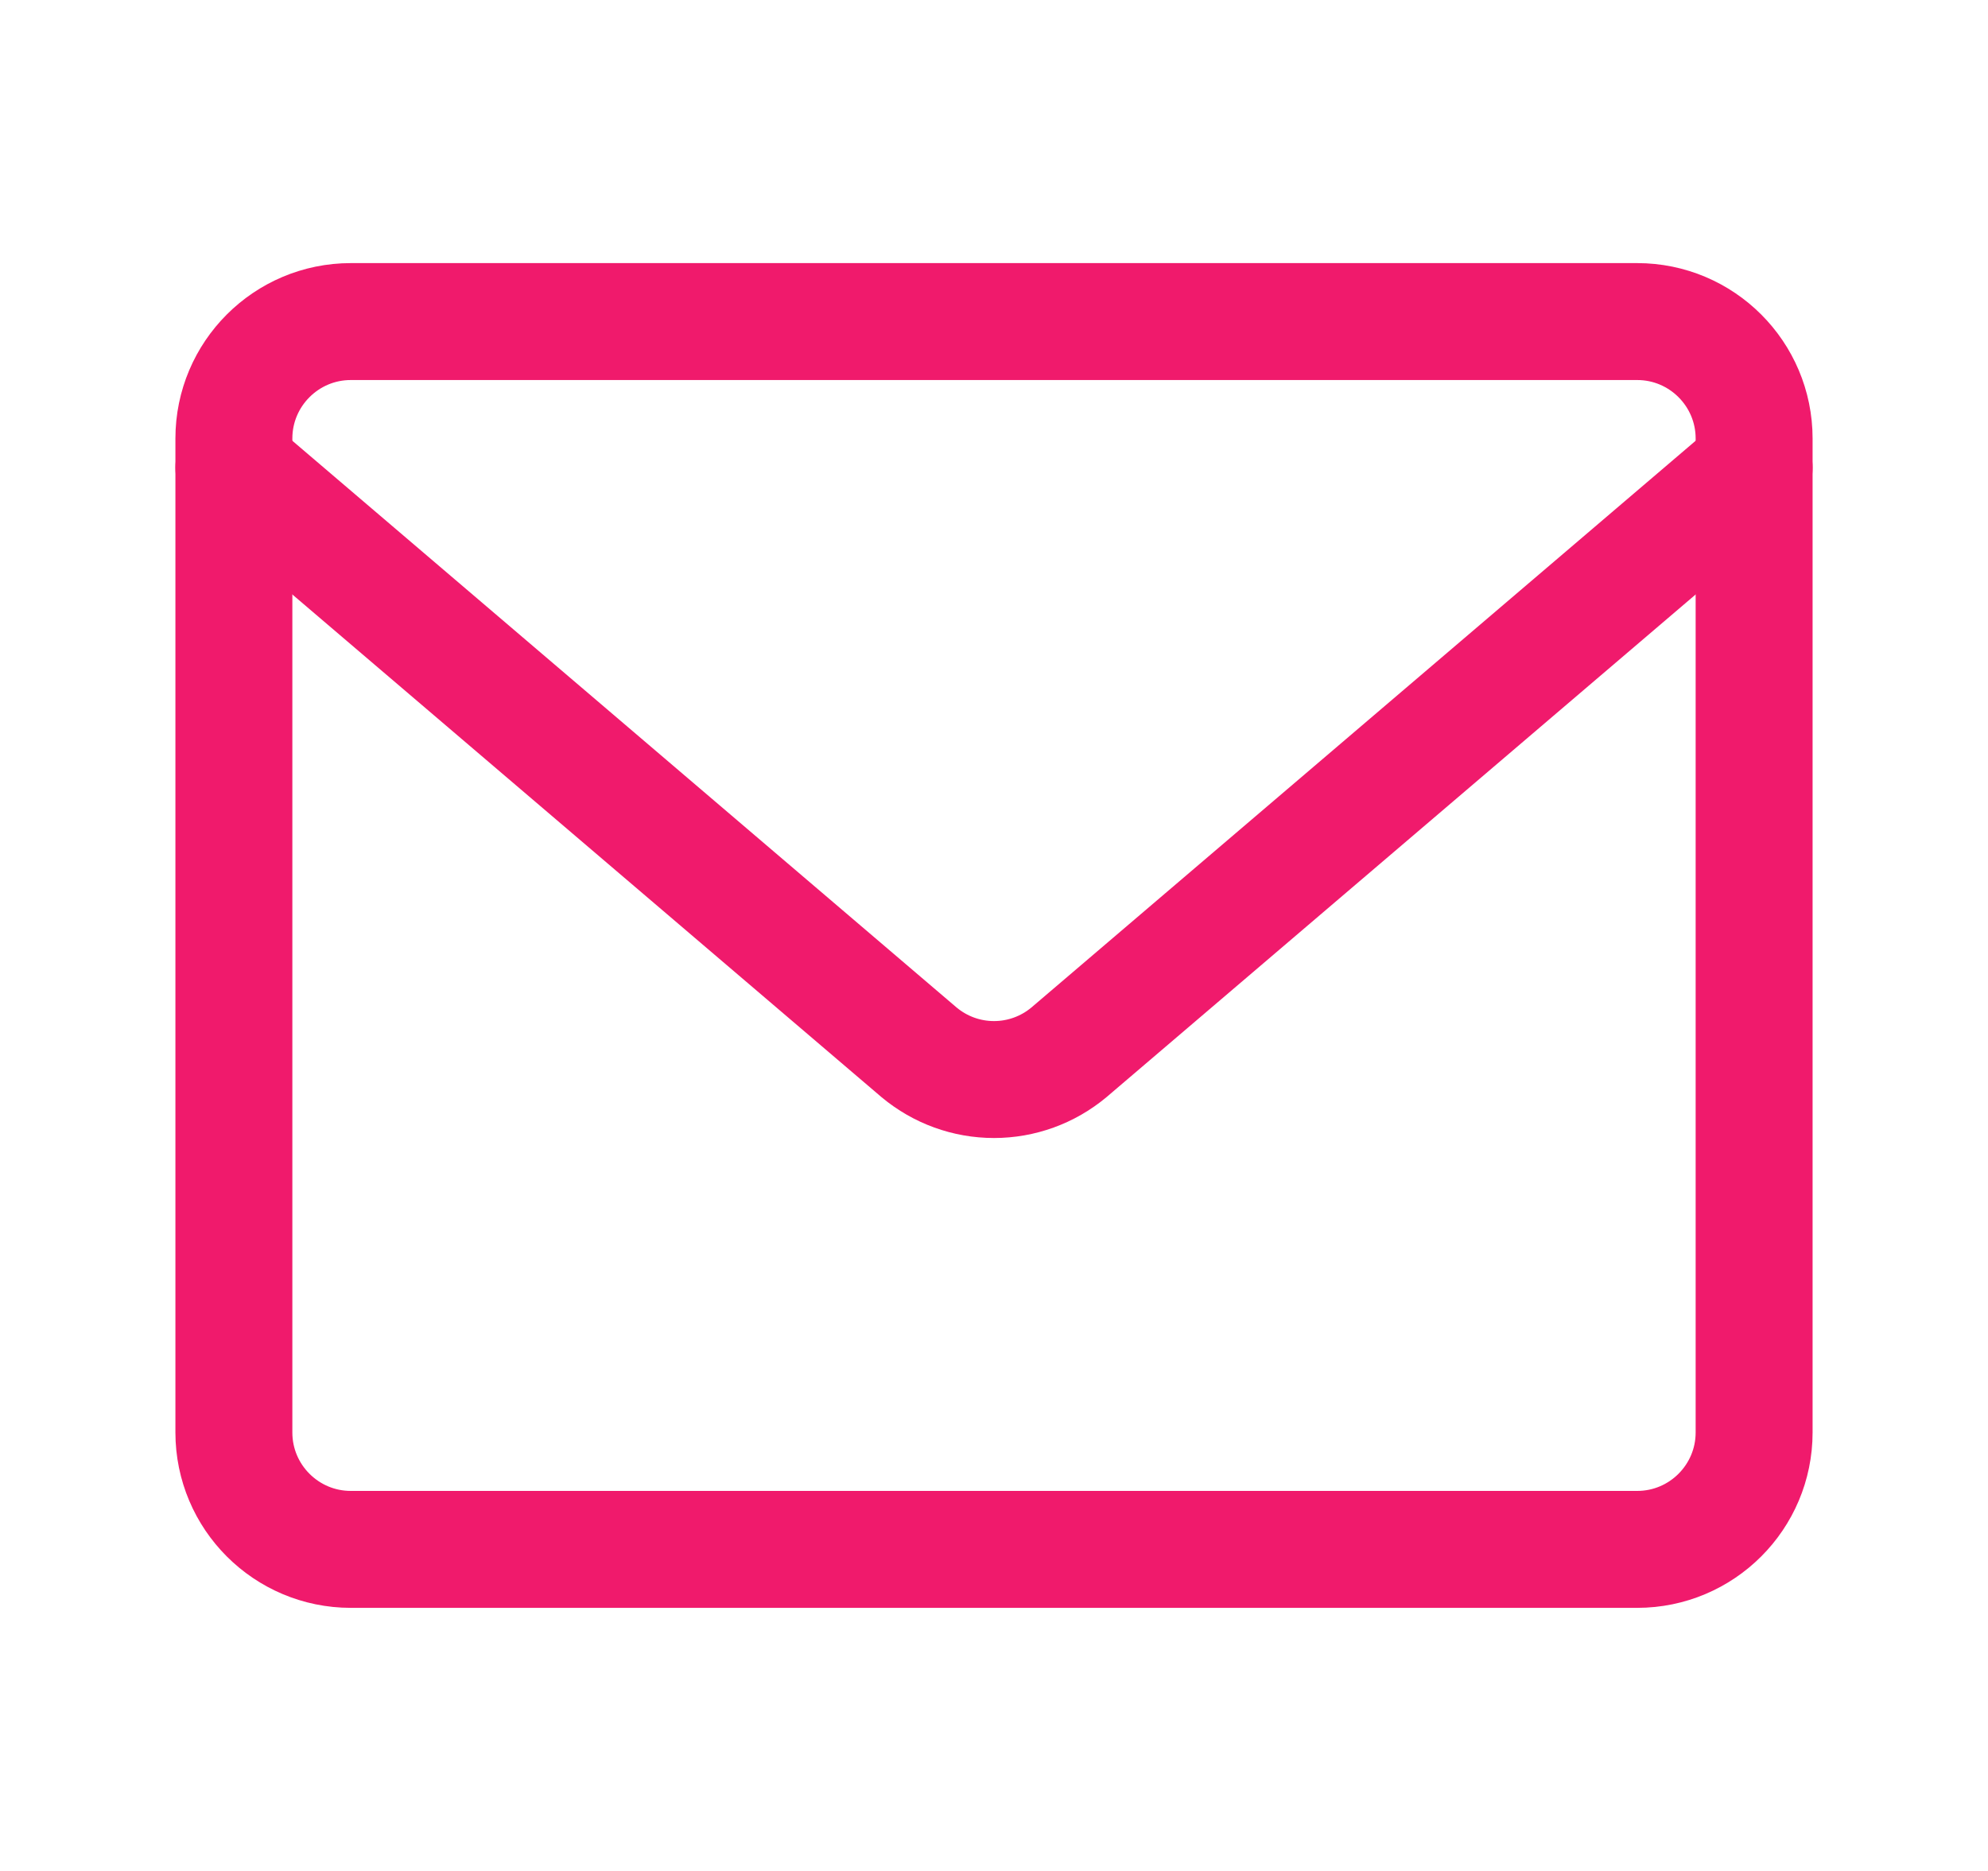
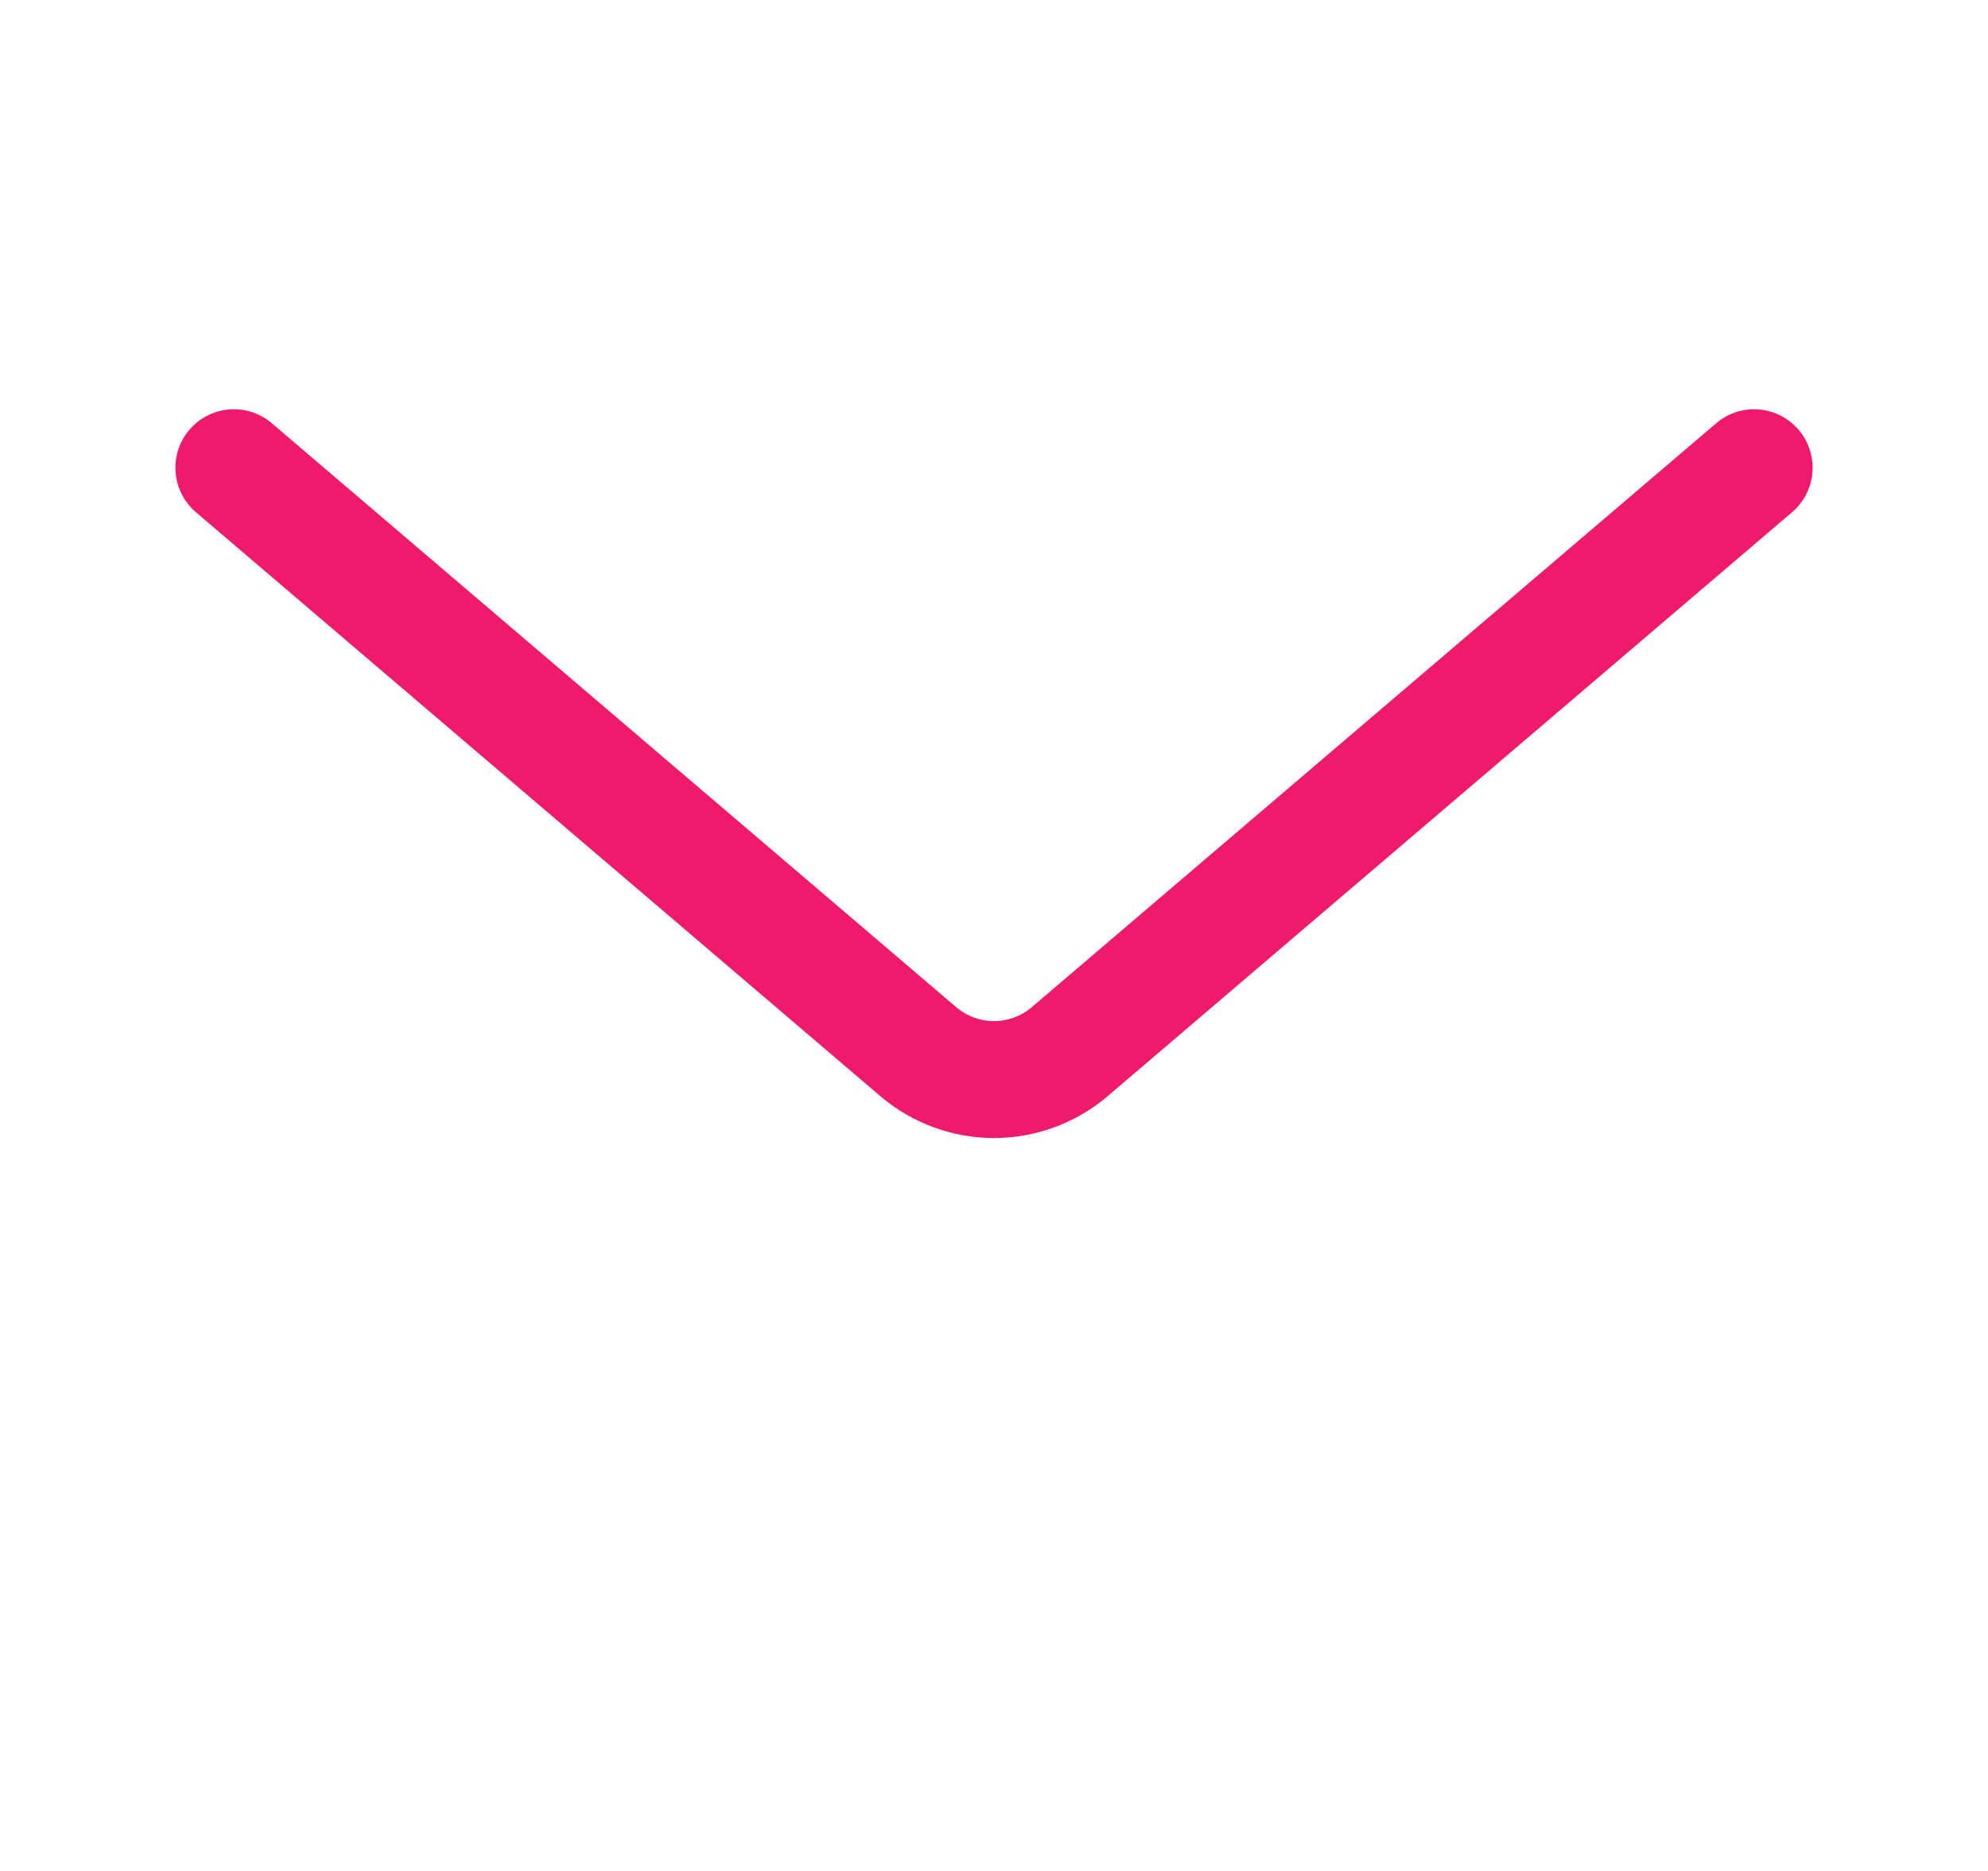
<svg xmlns="http://www.w3.org/2000/svg" width="17" height="16" viewBox="0 0 17 16" fill="none">
-   <path d="M14 2.75H3C2.448 2.75 2 3.198 2 3.75V12.25C2 12.802 2.448 13.25 3 13.25H14C14.552 13.25 15 12.802 15 12.25V3.75C15 3.198 14.552 2.75 14 2.75Z" stroke="#F01A6C" stroke-linecap="round" stroke-linejoin="round" />
  <path d="M2 4L7.86 9C8.04 9.15 8.266 9.232 8.5 9.232C8.734 9.232 8.96 9.15 9.14 9L15 4" stroke="#F01A6C" stroke-linecap="round" stroke-linejoin="round" />
</svg>